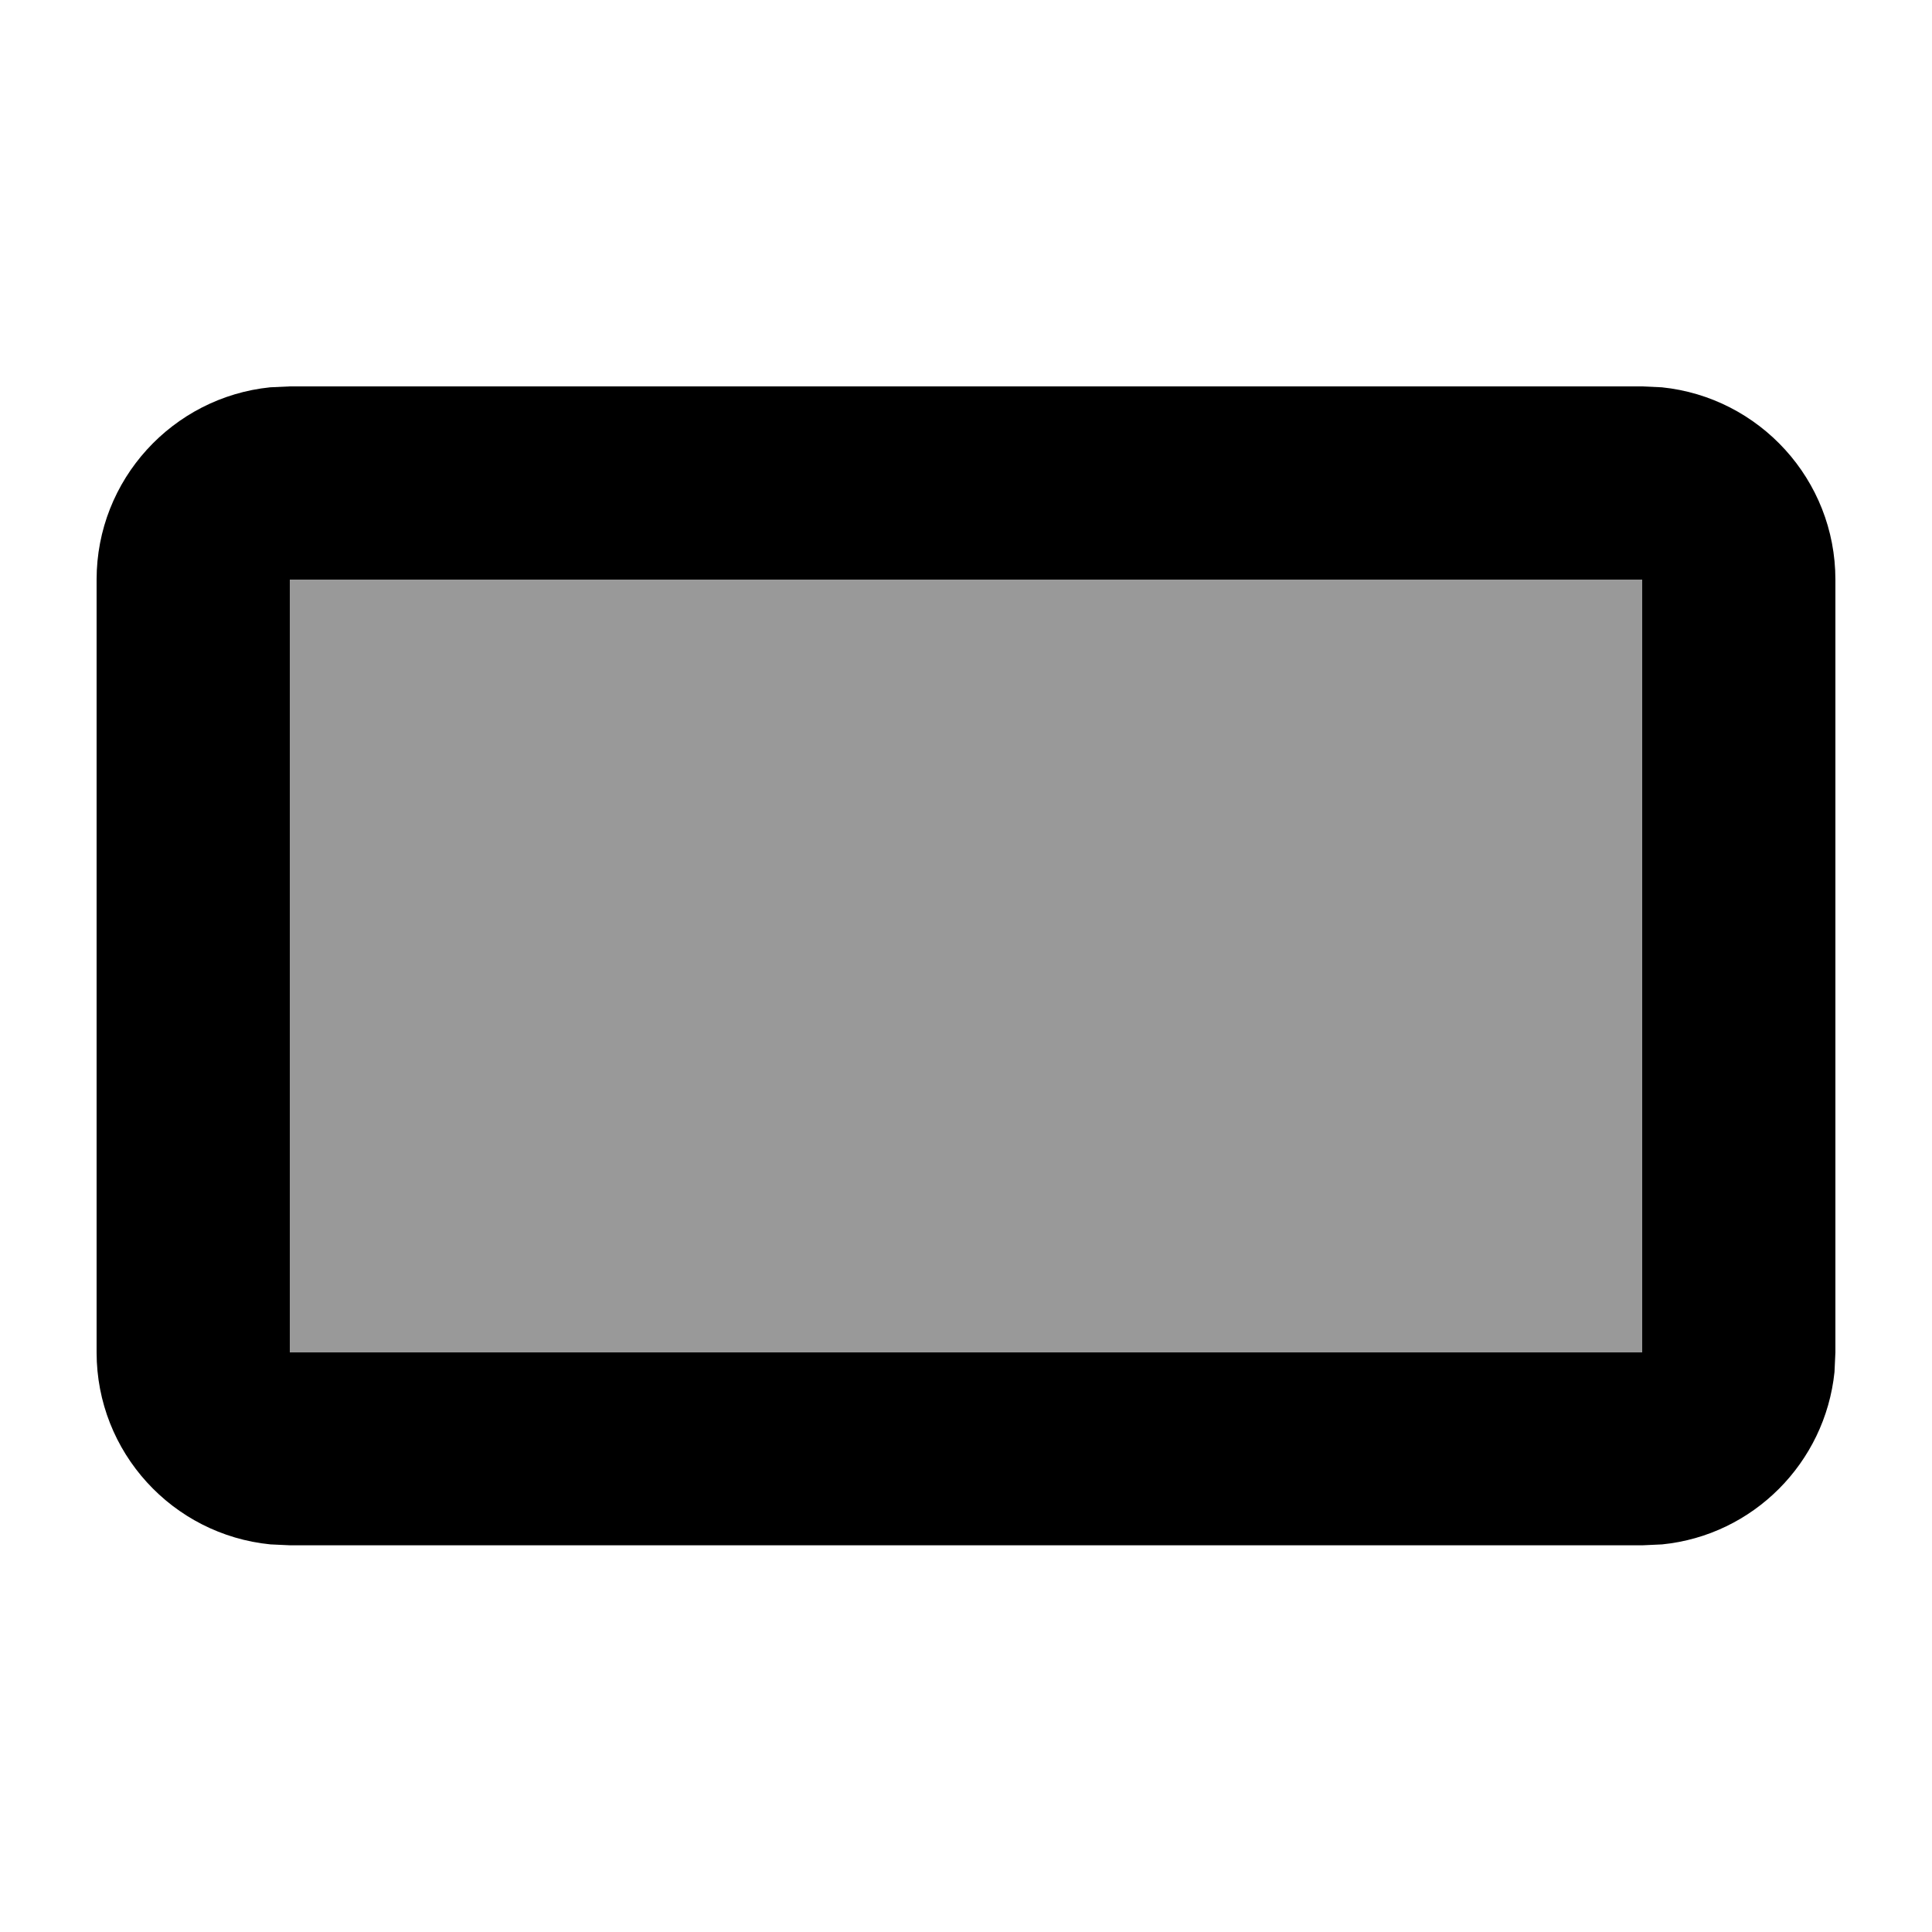
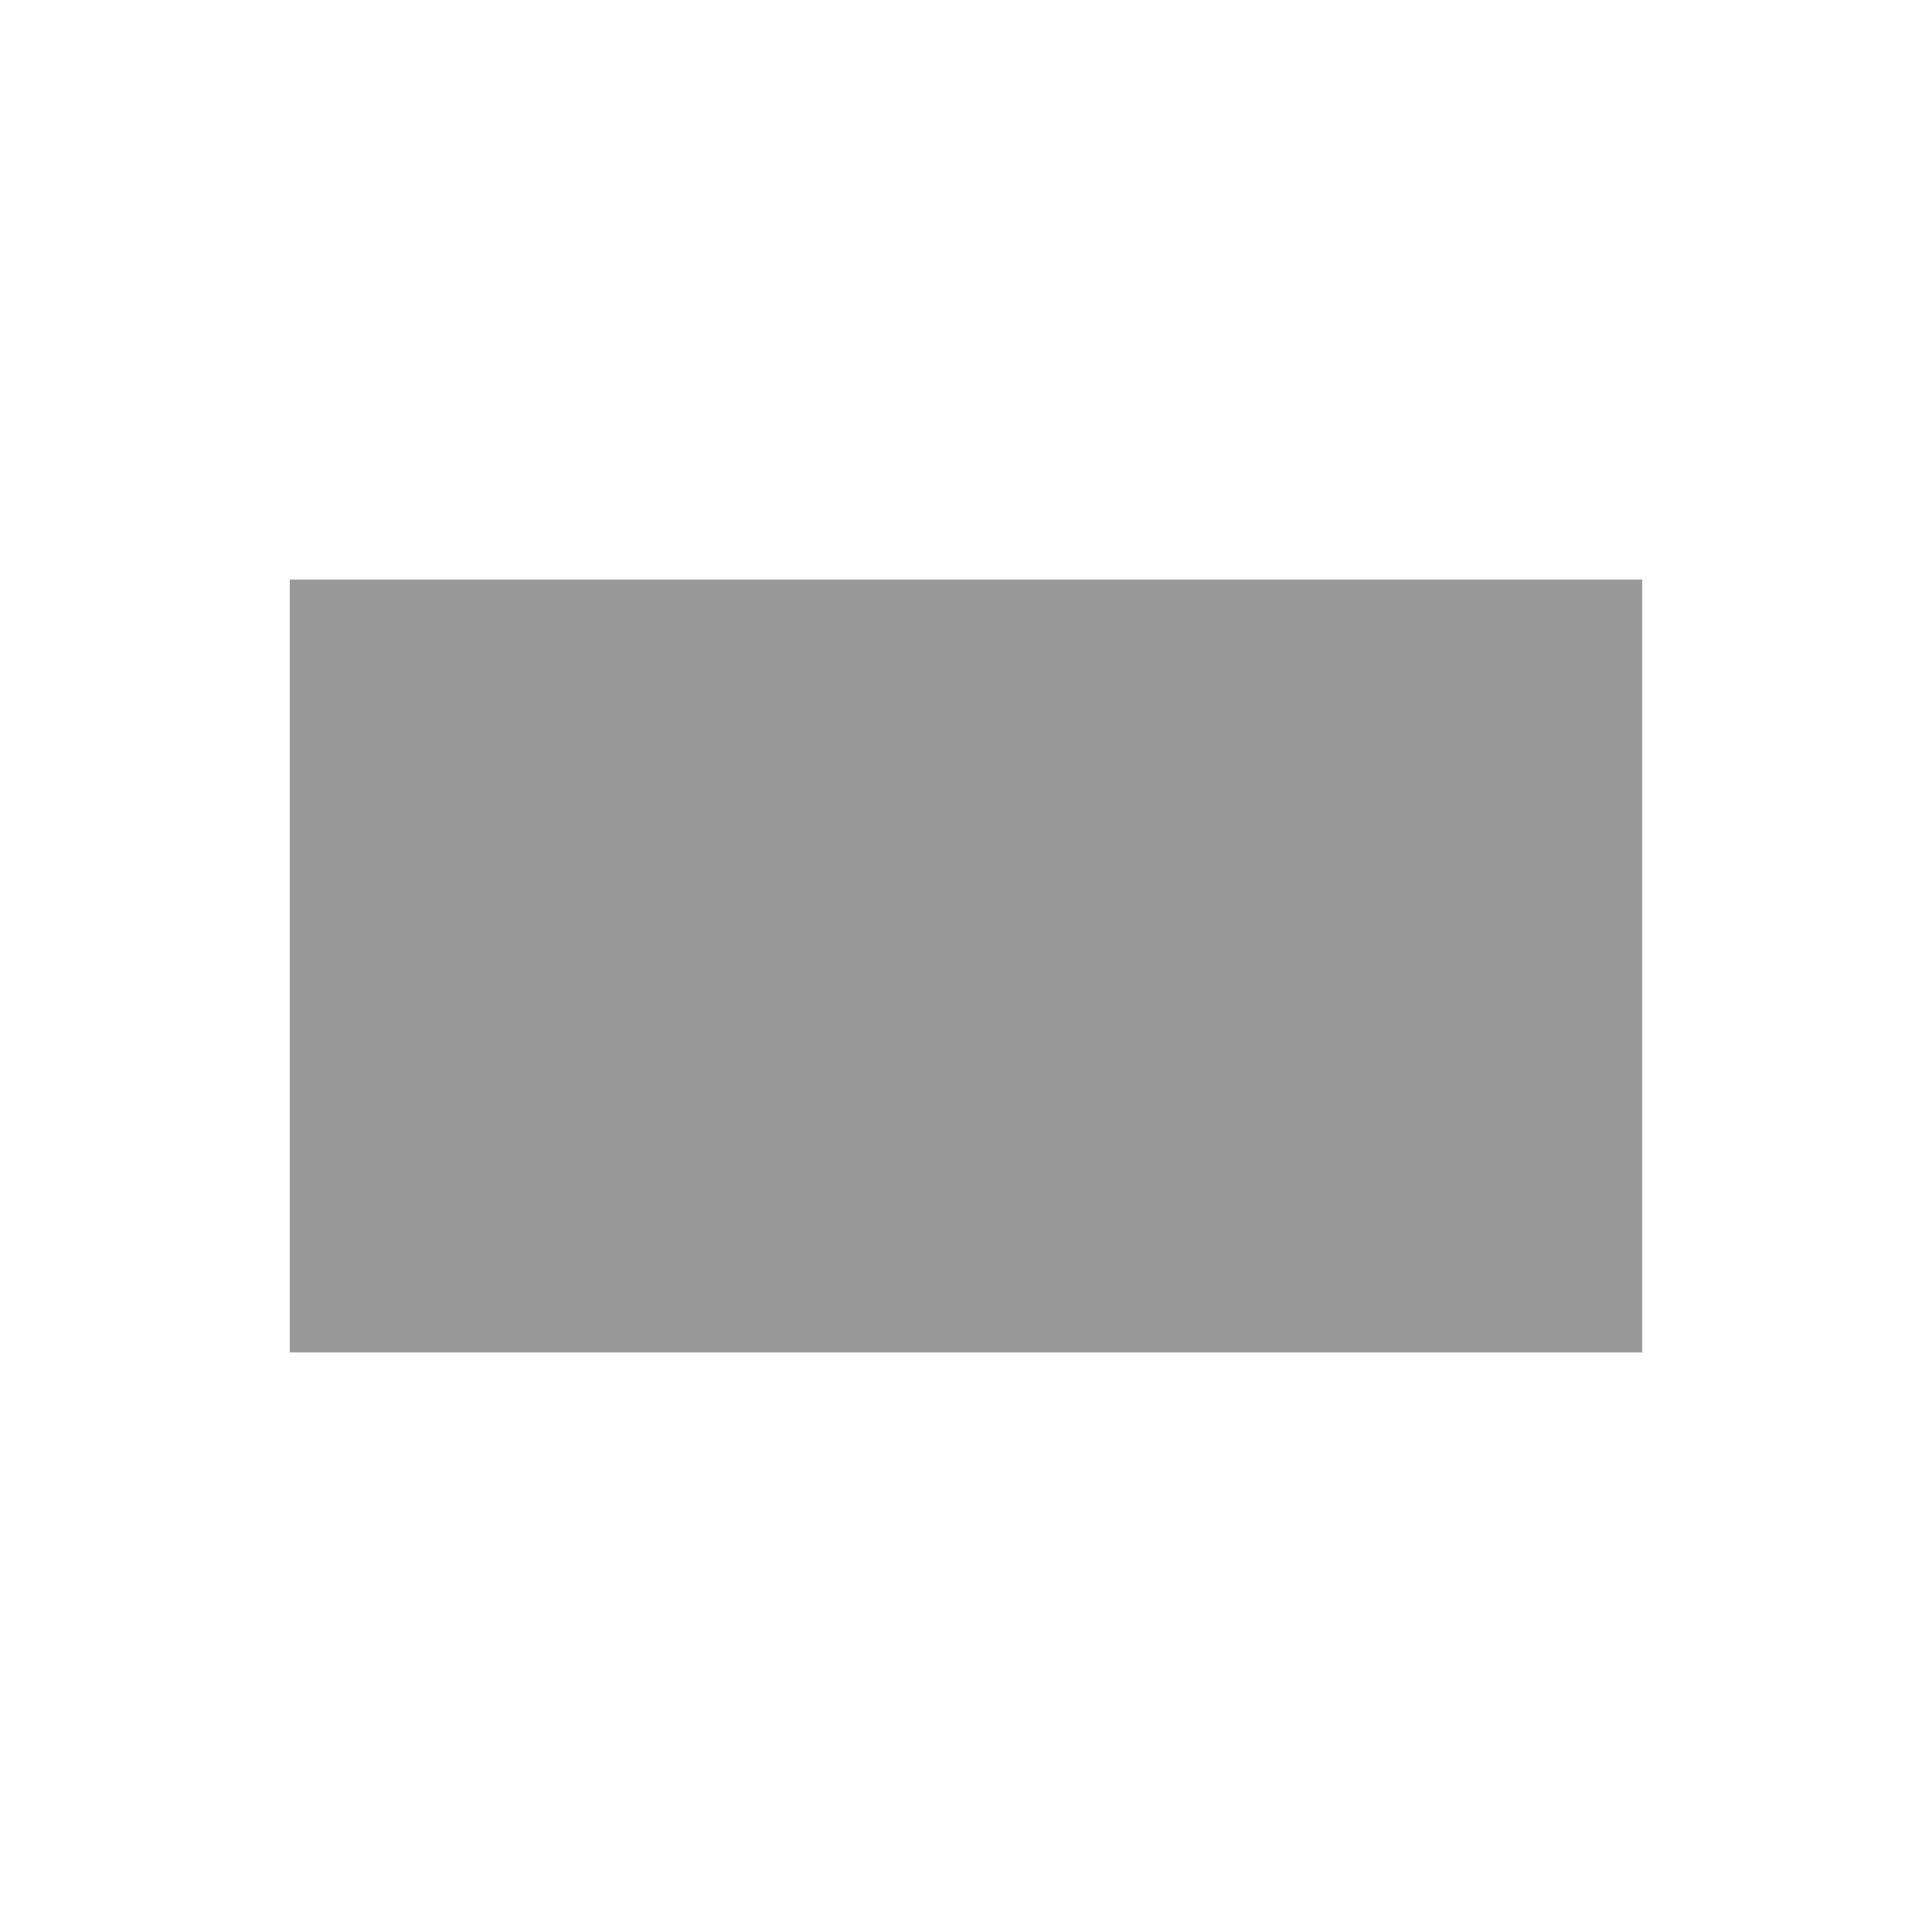
<svg xmlns="http://www.w3.org/2000/svg" viewBox="0 0 640 640">
  <path opacity=".4" fill="currentColor" d="M96 192L96 448L544 448L544 192L96 192z" />
-   <path fill="currentColor" d="M550.5 128.3C582.8 131.6 608 158.9 608 192L608 448L607.7 454.5C604.6 484.6 580.7 508.6 550.6 511.6L544.1 511.9L96.1 511.9L89.6 511.6C57.2 508.4 32 481.1 32 448L32 192C32 158.9 57.2 131.6 89.5 128.3L96 128L544 128L550.5 128.3zM96 448L544 448L544 192L96 192L96 448z" />
</svg>